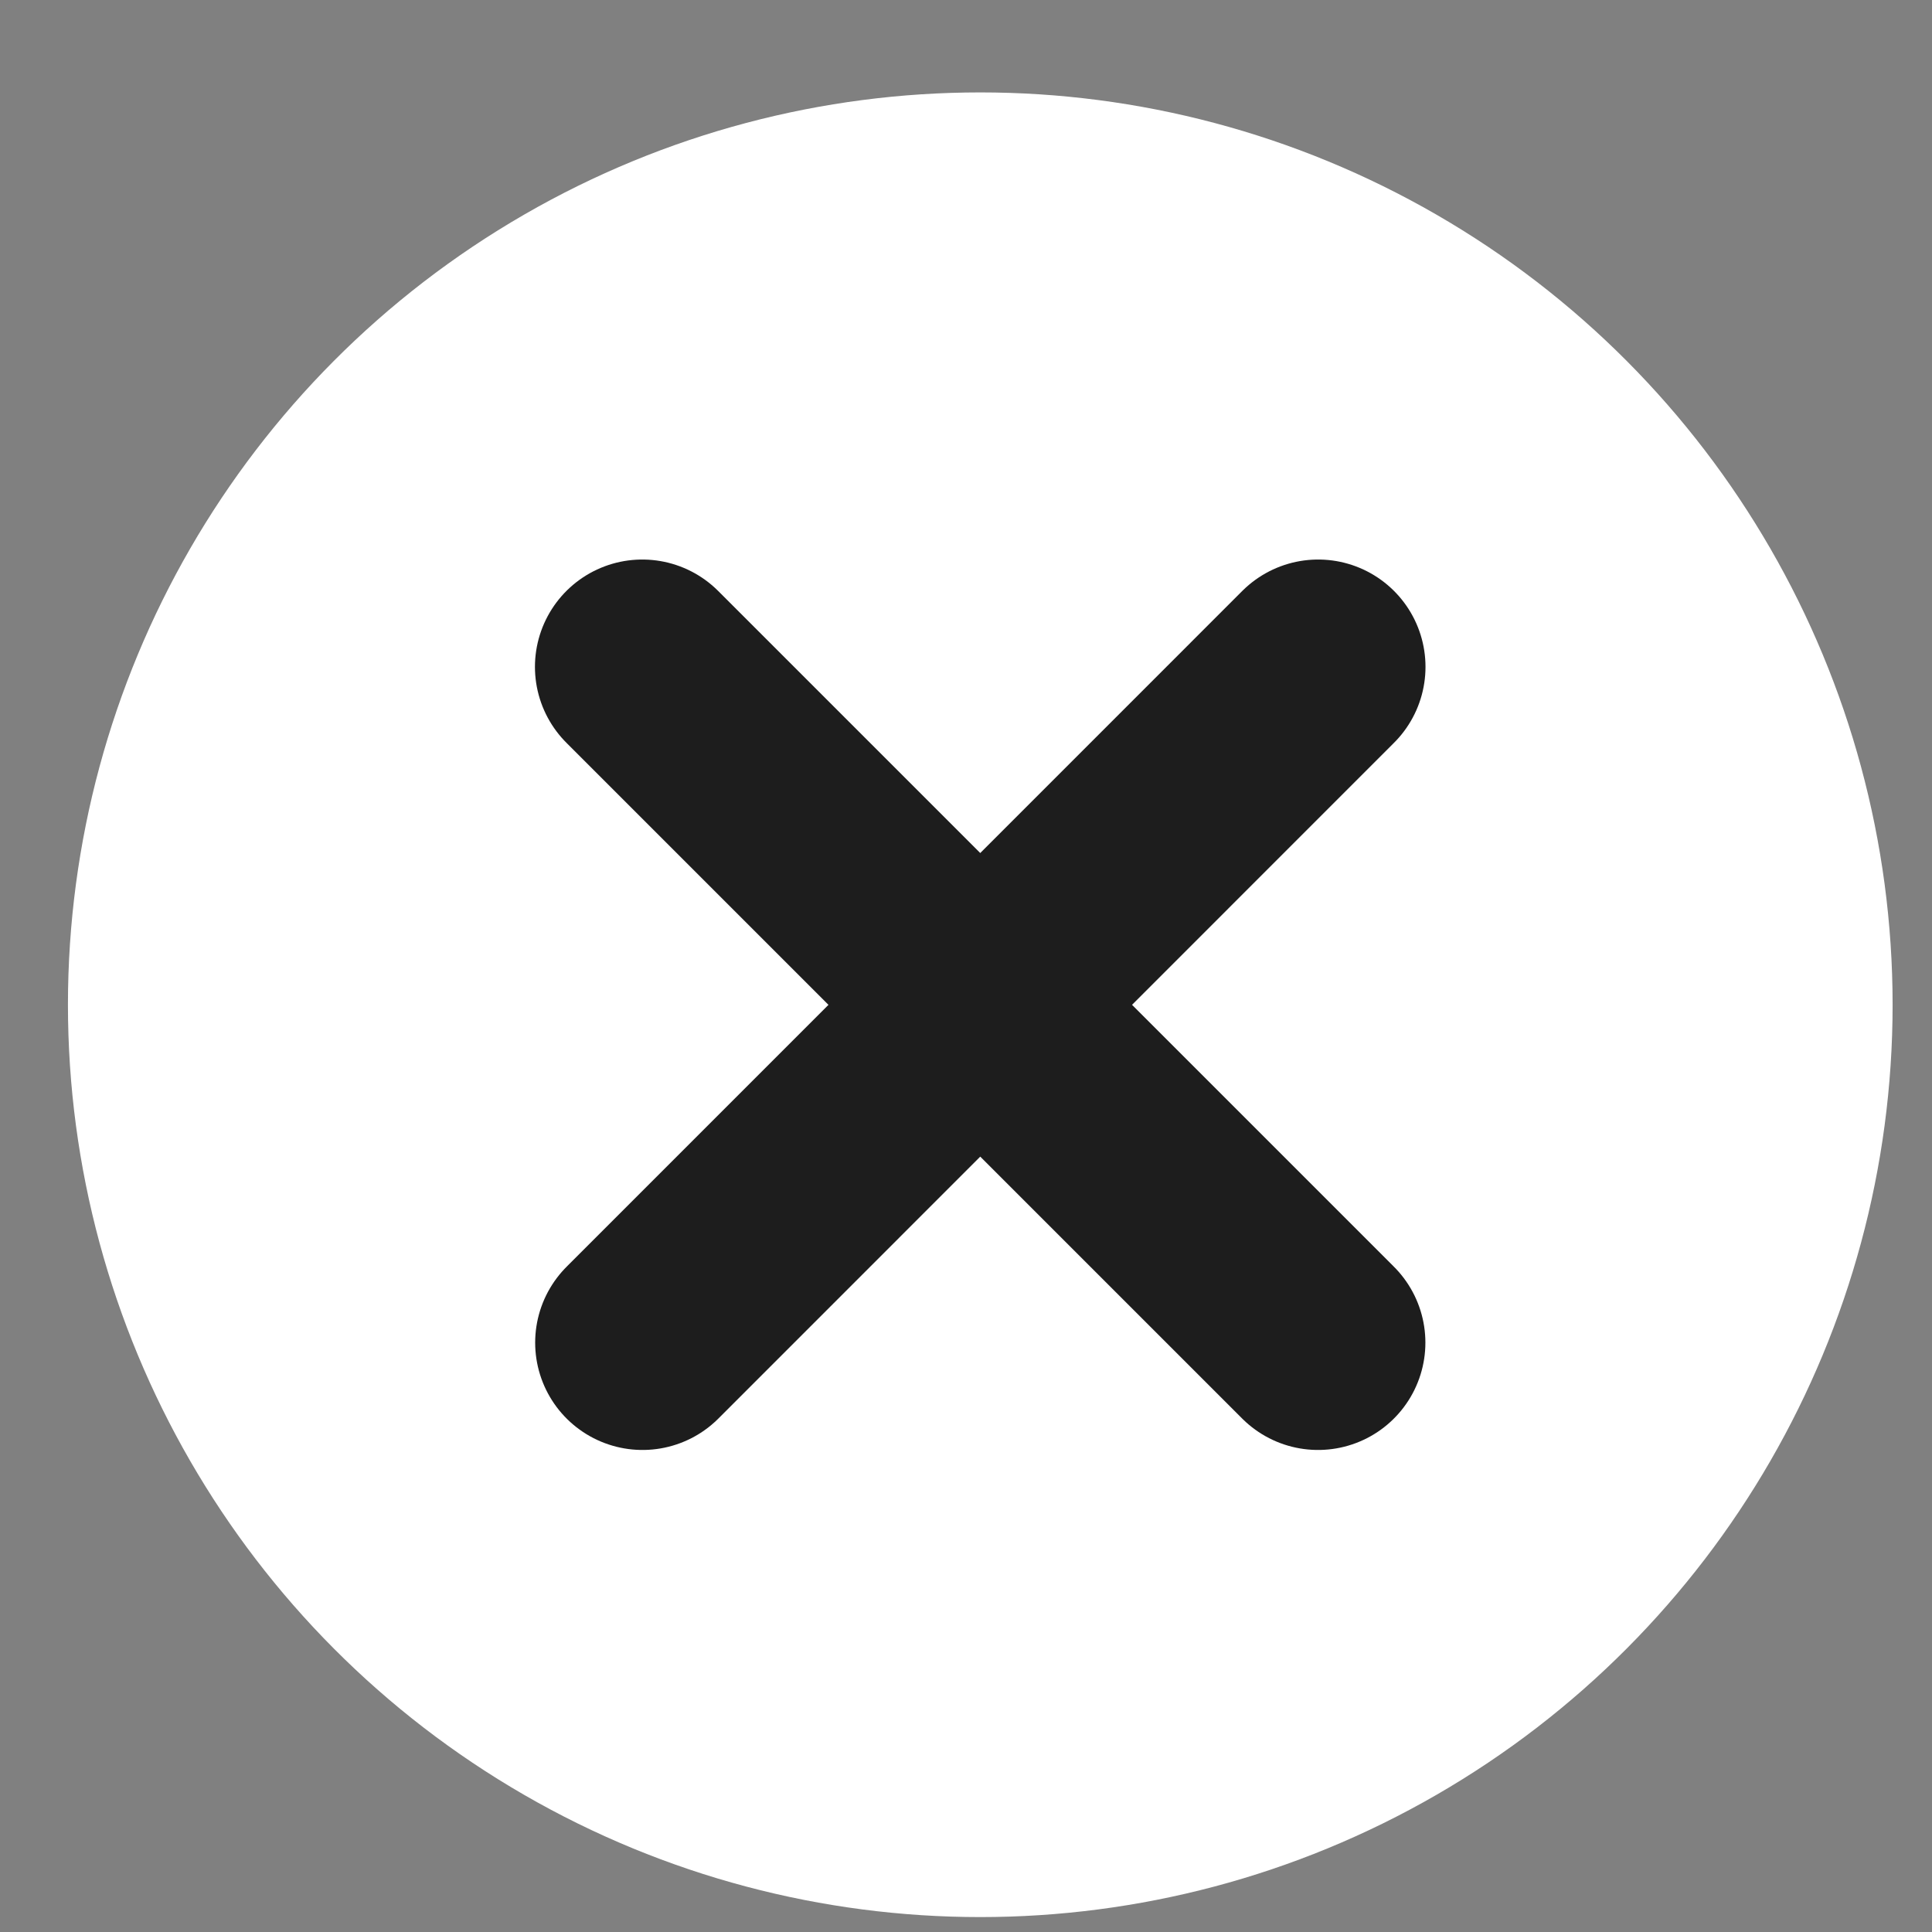
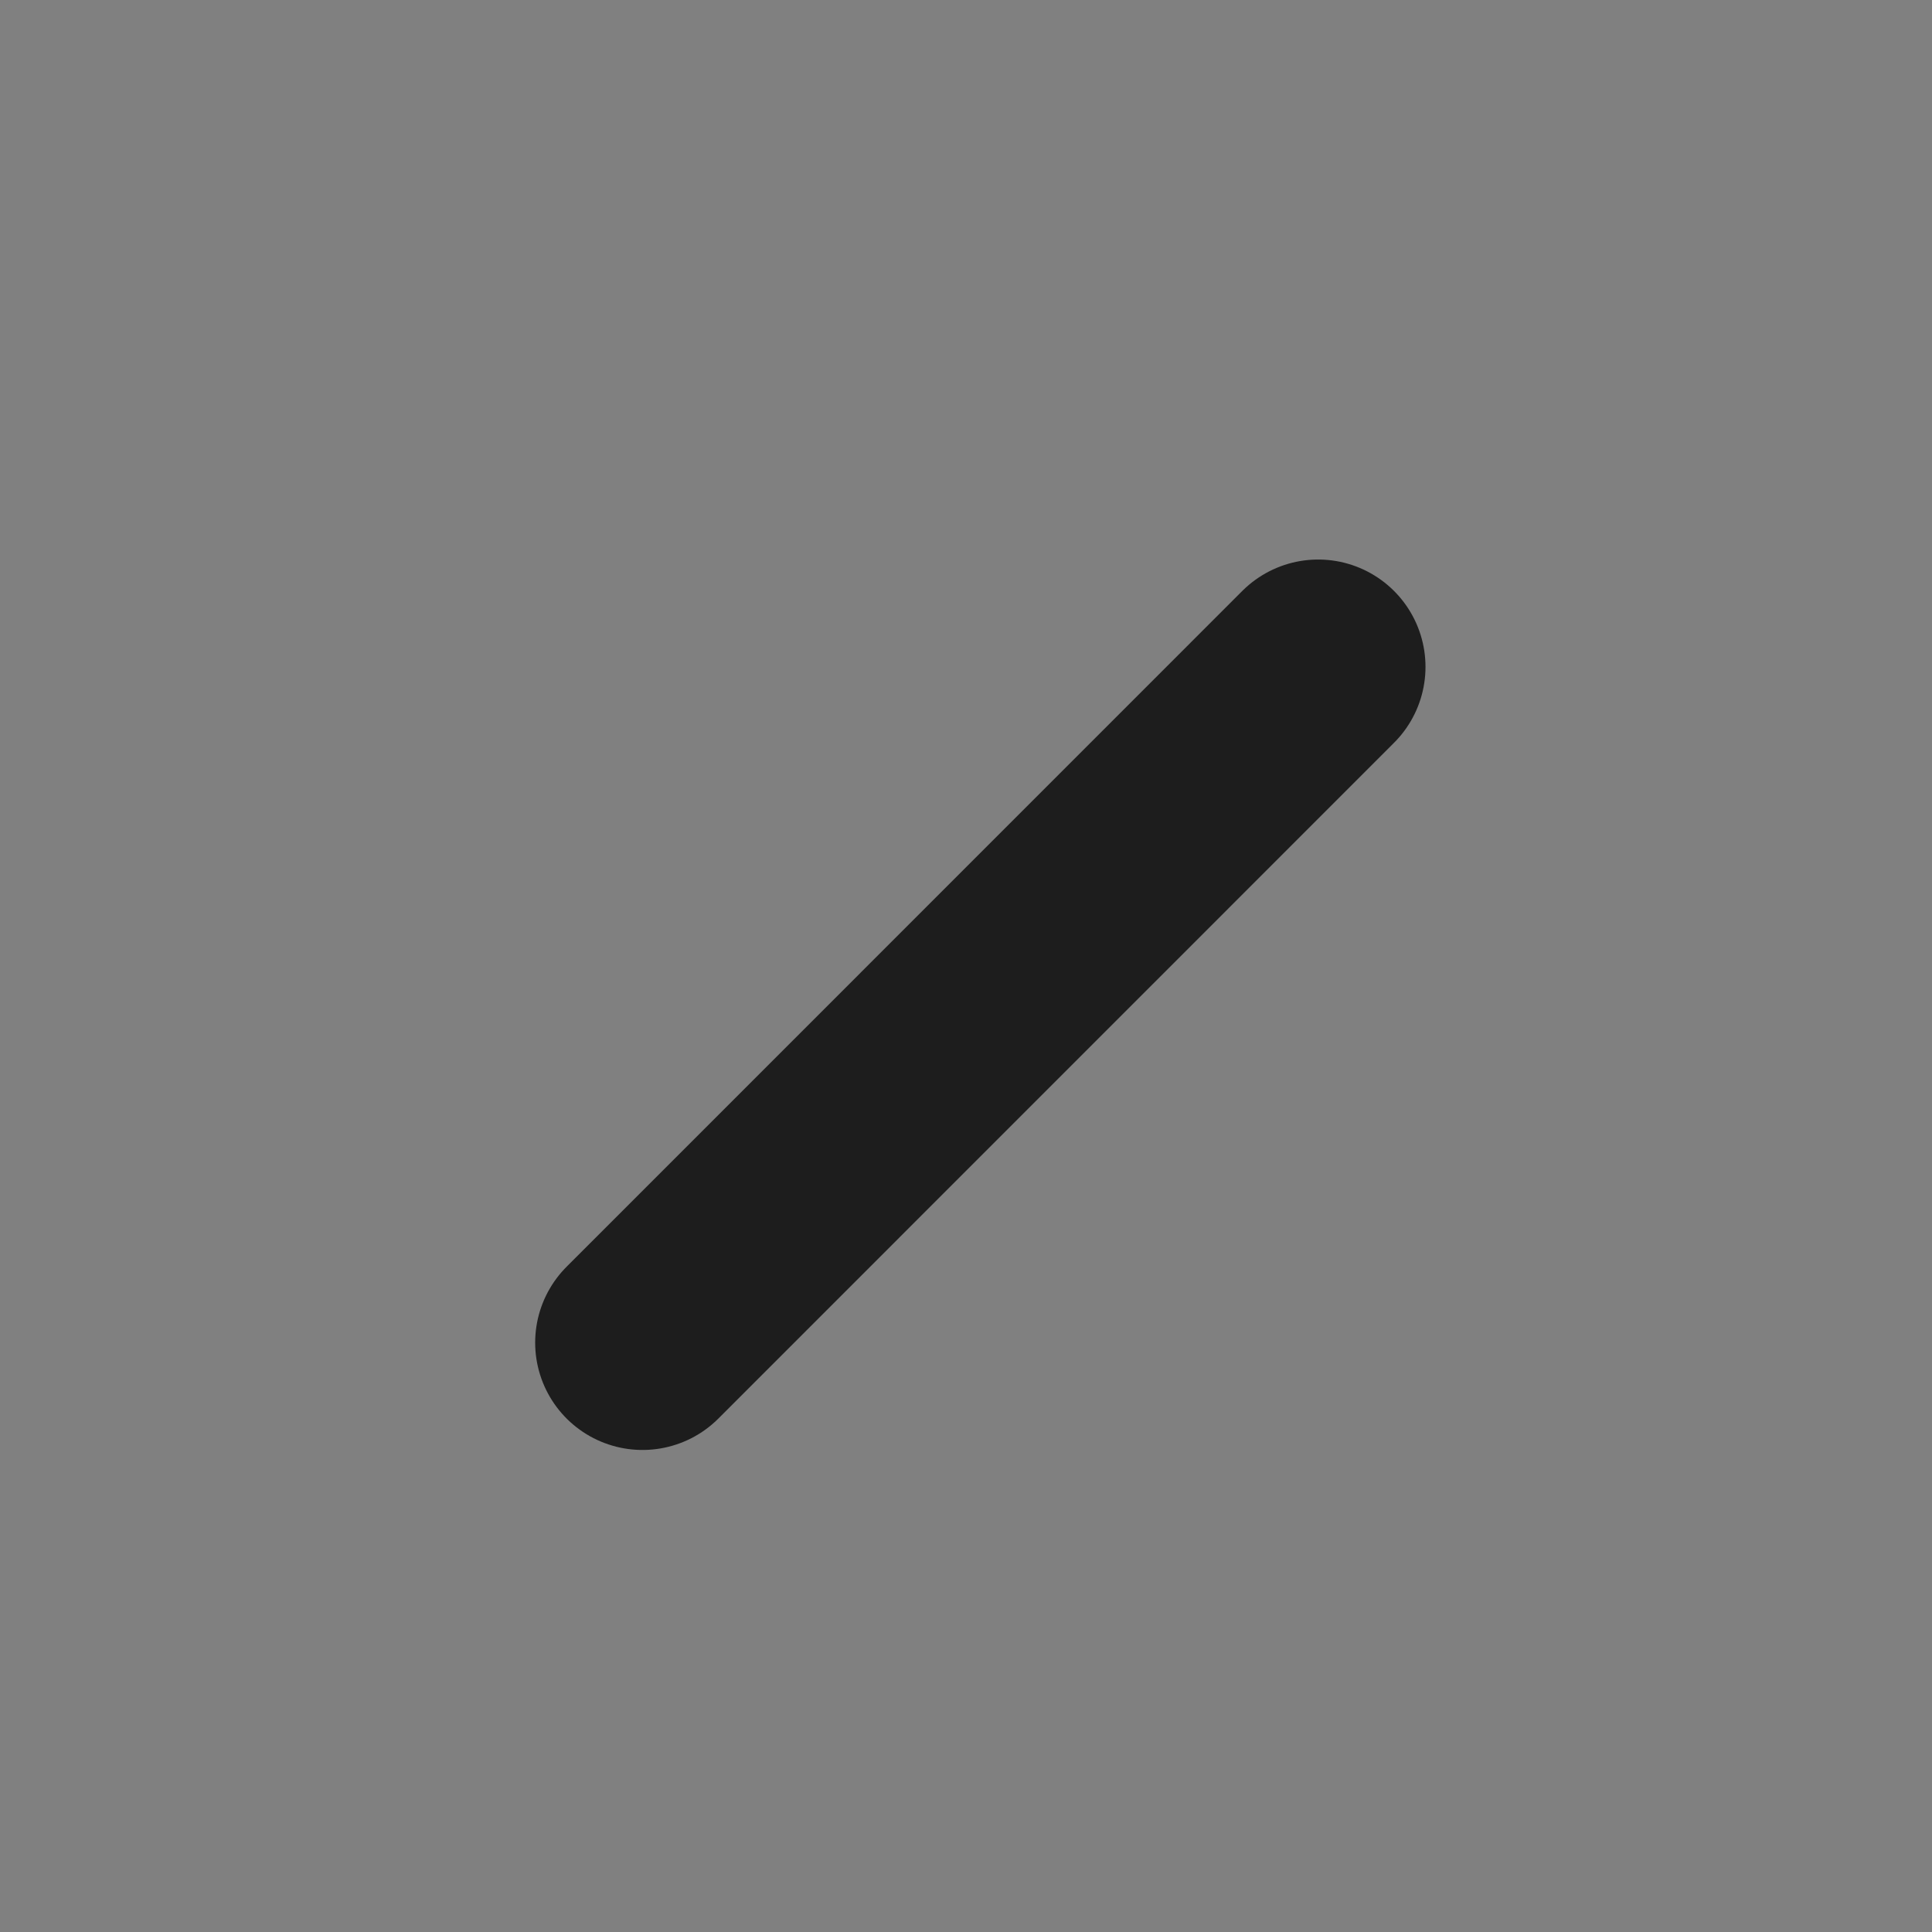
<svg xmlns="http://www.w3.org/2000/svg" width="18" height="18" viewBox="0 0 18 18" fill="none">
  <rect x="0" y="0" width="18" height="18" fill="#808080" stroke="none" />
-   <circle cx="9.133" cy="9.361" r="8.5" fill="white" />
-   <path d="M5.984 6.213L12.28 12.509" stroke="#1D1D1D" stroke-width="2" stroke-linecap="round" />
  <path d="M12.281 6.213L5.986 12.509" stroke="#1D1D1D" stroke-width="2" stroke-linecap="round" />
</svg>